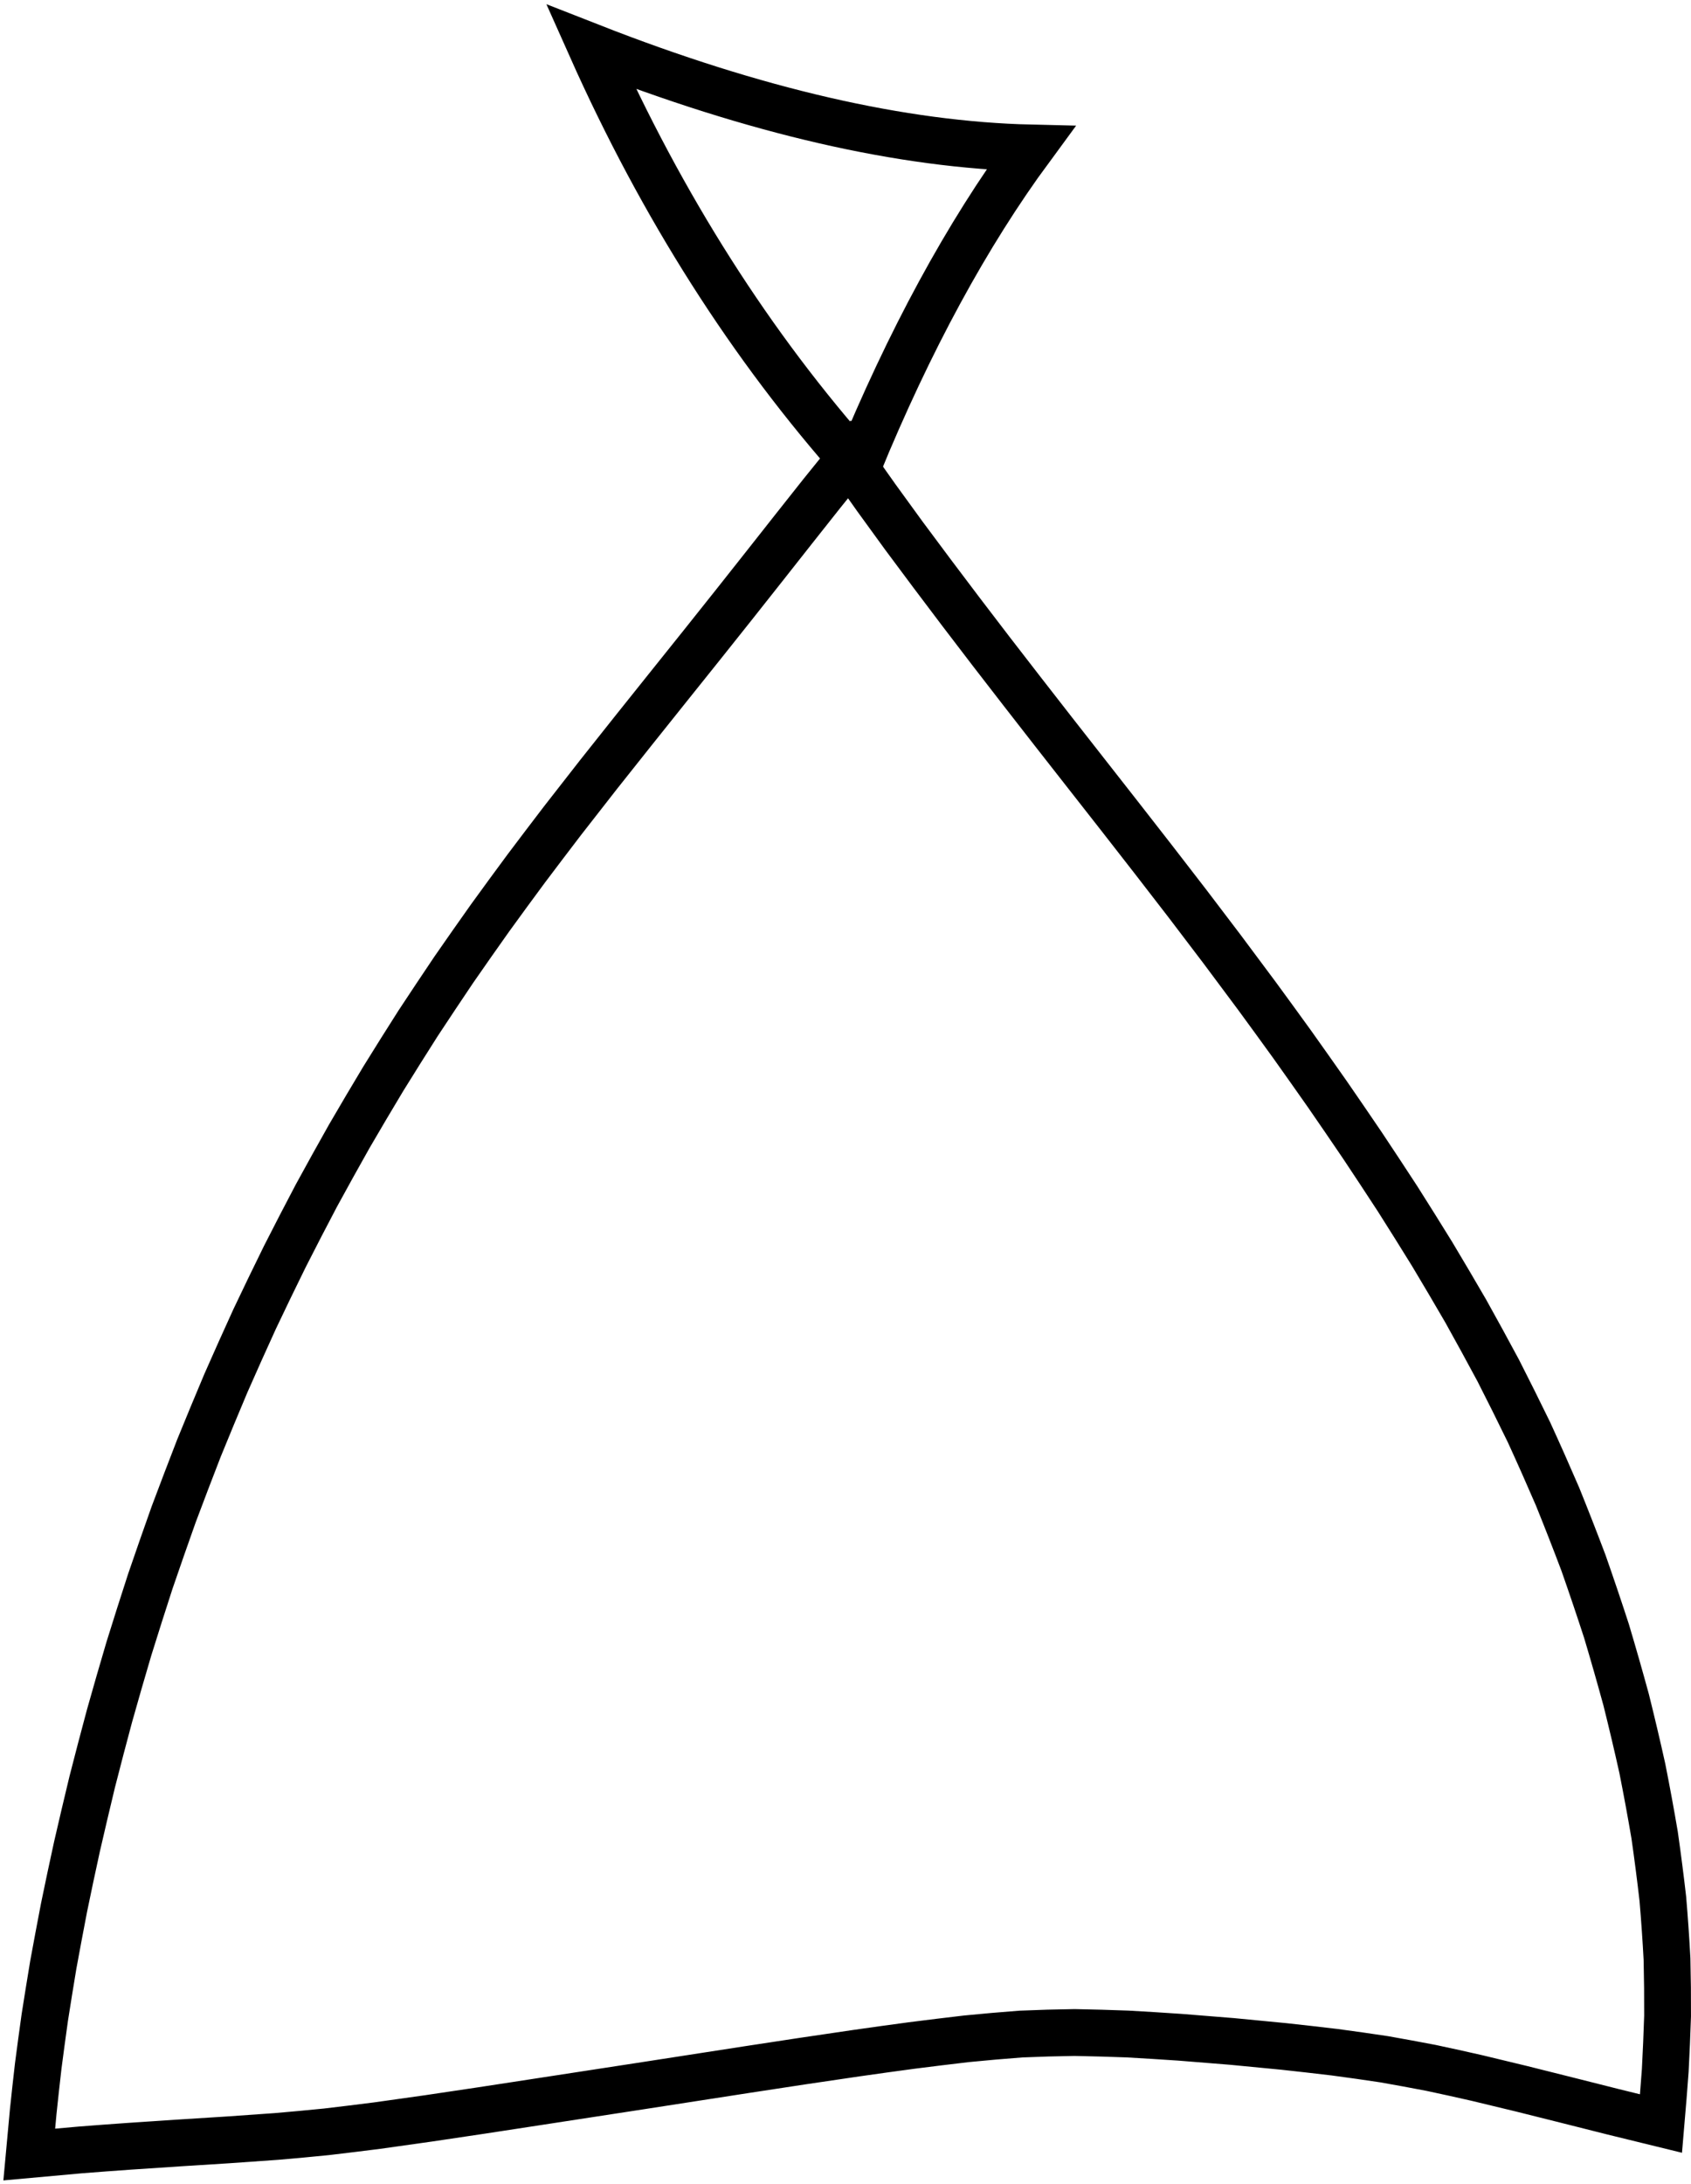
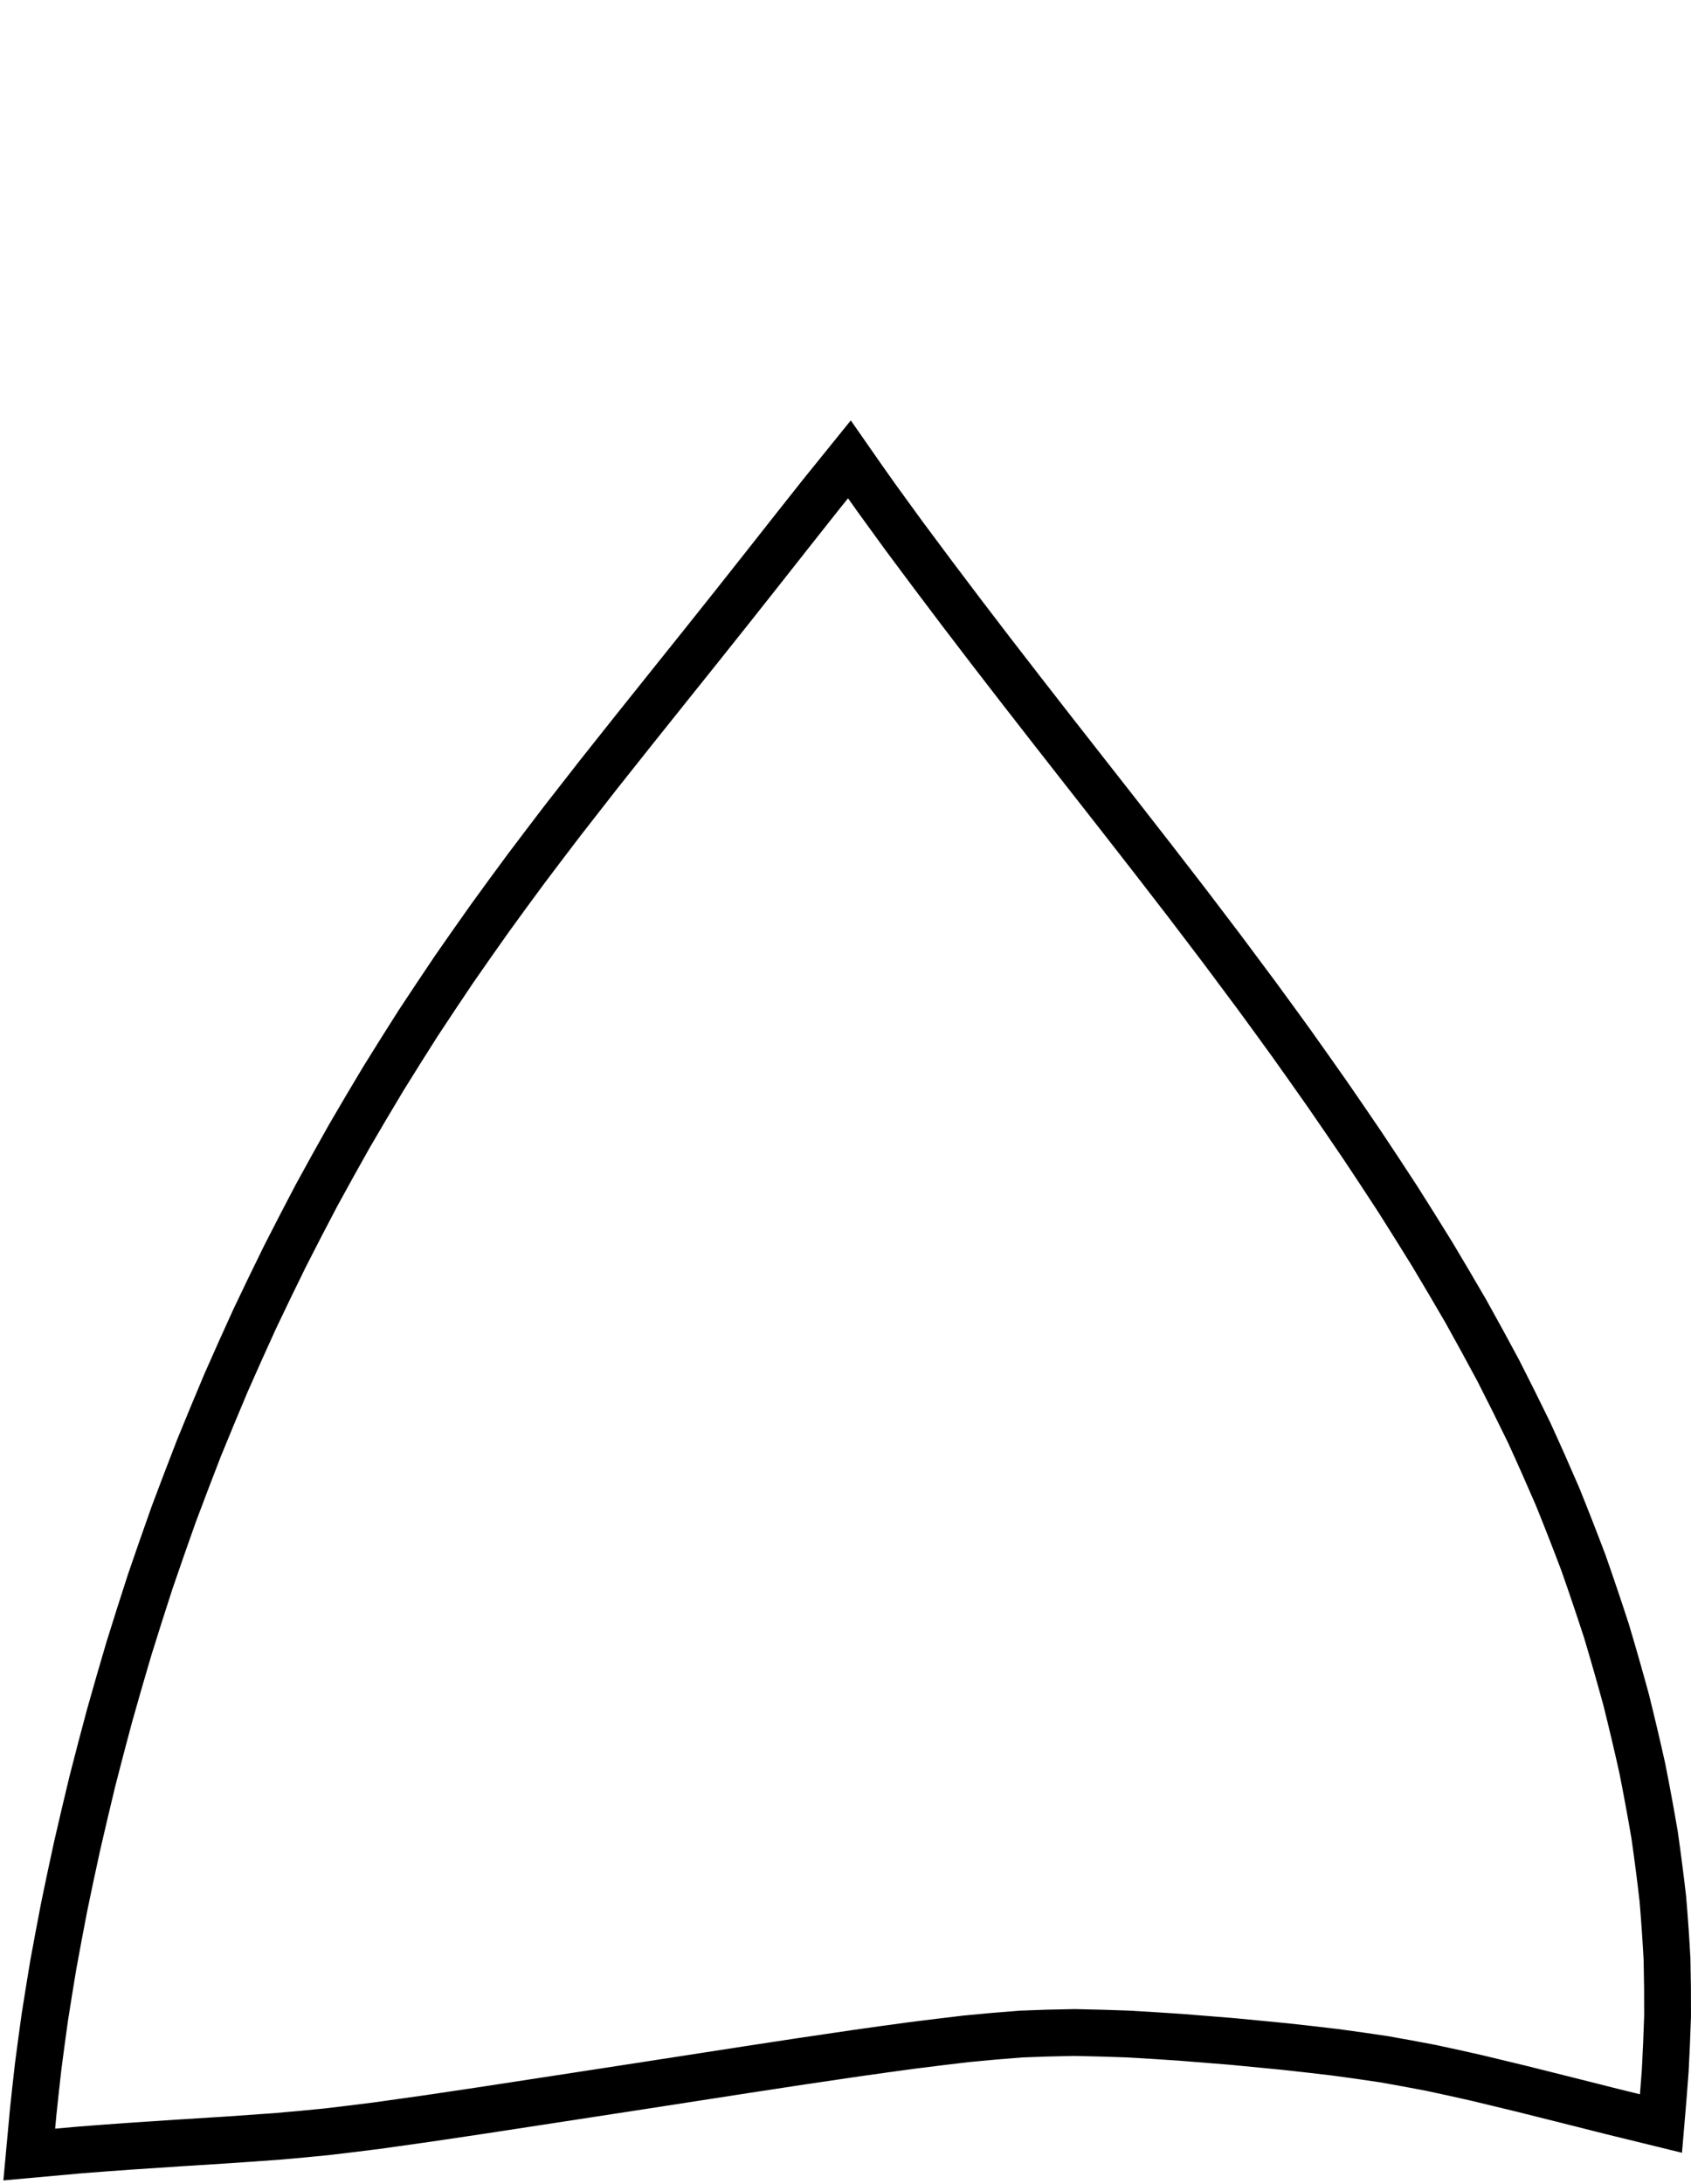
<svg xmlns="http://www.w3.org/2000/svg" width="289" height="373" viewBox="0 0 289 373" fill="none">
  <path d="M5 368C5.223 365.574 5.449 363.12 5.68 360.639C5.946 358.101 6.23 355.521 6.532 352.899C6.884 350.186 7.258 347.42 7.654 344.601C8.114 341.657 8.6 338.653 9.11 335.589C9.693 332.399 10.304 329.146 10.944 325.83C11.649 322.395 12.39 318.907 13.166 315.367C14.001 311.735 14.864 308.072 15.755 304.377C16.712 300.626 17.701 296.855 18.722 293.062C19.794 289.248 20.898 285.423 22.034 281.589C23.228 277.754 24.447 273.922 25.691 270.094C27 266.274 28.33 262.463 29.682 258.663C31.099 254.885 32.538 251.116 33.998 247.358C35.515 243.636 37.054 239.927 38.615 236.232C40.226 232.573 41.858 228.934 43.512 225.317C45.21 221.734 46.932 218.173 48.68 214.632C50.456 211.134 52.254 207.66 54.074 204.211C55.929 200.81 57.803 197.435 59.694 194.084C61.614 190.781 63.549 187.511 65.498 184.272C67.476 181.075 69.464 177.91 71.463 174.776C73.492 171.698 75.523 168.648 77.559 165.627C79.615 162.661 81.676 159.724 83.74 156.814C85.811 153.954 87.882 151.125 89.954 148.328C92.025 145.579 94.093 142.856 96.157 140.157C98.214 137.507 100.263 134.881 102.306 132.28C104.327 129.721 106.34 127.187 108.347 124.677C110.317 122.202 112.277 119.752 114.226 117.326C116.139 114.935 118.034 112.569 119.911 110.228C121.752 107.914 123.576 105.625 125.381 103.361C127.15 101.131 128.898 98.923 130.624 96.735C132.314 94.59 133.986 92.469 135.64 90.373C137.258 88.319 138.865 86.289 140.462 84.284C142.03 82.321 143.594 80.379 145.155 78.458C146.687 80.66 148.226 82.847 149.772 85.02C151.333 87.187 152.904 89.35 154.486 91.509C156.09 93.668 157.705 95.835 159.33 98.008C160.97 100.188 162.624 102.379 164.292 104.58C165.99 106.803 167.694 109.032 169.406 111.269C171.153 113.526 172.908 115.794 174.67 118.073C176.461 120.372 178.262 122.686 180.075 125.013C181.916 127.355 183.764 129.714 185.62 132.091C187.504 134.481 189.392 136.89 191.283 139.315C193.204 141.769 195.127 144.237 197.055 146.719C199.004 149.229 200.956 151.756 202.913 154.301C204.883 156.881 206.857 159.478 208.835 162.093C210.82 164.743 212.812 167.415 214.811 170.107C216.811 172.834 218.814 175.586 220.82 178.362C222.827 181.18 224.833 184.02 226.84 186.88C228.846 189.782 230.853 192.713 232.859 195.671C234.859 198.672 236.854 201.701 238.847 204.757C240.824 207.87 242.791 211.011 244.748 214.18C246.682 217.405 248.602 220.661 250.508 223.949C252.378 227.301 254.23 230.687 256.064 234.108C257.84 237.592 259.591 241.108 261.318 244.656C262.979 248.28 264.604 251.936 266.194 255.624C267.711 259.375 269.189 263.154 270.627 266.961C271.979 270.817 273.288 274.69 274.554 278.581C275.726 282.5 276.848 286.423 277.92 290.349C278.898 294.268 279.819 298.169 280.682 302.053C281.444 305.888 282.145 309.688 282.785 313.453C283.31 317.126 283.778 320.754 284.188 324.337C284.482 327.814 284.72 331.239 284.9 334.611C284.979 337.899 285.011 341.142 284.997 344.339C284.896 347.479 284.763 350.589 284.598 353.666C284.375 356.702 284.134 359.72 283.875 362.721C281.099 362.048 278.362 361.375 275.665 360.702C273.019 360.036 270.39 359.373 267.779 358.714C265.198 358.062 262.623 357.417 260.055 356.779C257.495 356.155 254.935 355.538 252.374 354.928C249.793 354.339 247.2 353.768 244.596 353.214C241.943 352.702 239.257 352.208 236.538 351.731C233.755 351.311 230.943 350.911 228.102 350.533C225.218 350.189 222.316 349.86 219.396 349.544C216.462 349.25 213.517 348.966 210.561 348.692C207.598 348.447 204.631 348.209 201.661 347.977C198.677 347.774 195.688 347.588 192.696 347.42C189.69 347.308 186.677 347.223 183.656 347.167C180.607 347.209 177.547 347.297 174.476 347.43C171.383 347.662 168.284 347.932 165.177 348.24C162.056 348.605 158.927 348.987 155.792 349.386C152.656 349.807 149.52 350.242 146.385 350.69C143.249 351.146 140.113 351.609 136.978 352.078C133.842 352.555 130.714 353.032 127.592 353.509C124.485 353.992 121.386 354.473 118.293 354.949C115.222 355.426 112.162 355.899 109.113 356.369C106.092 356.832 103.079 357.294 100.073 357.757C97.074 358.22 94.082 358.679 91.097 359.135C88.12 359.59 85.142 360.046 82.165 360.502C79.202 360.944 76.239 361.385 73.276 361.827C70.327 362.248 67.389 362.661 64.462 363.068C61.55 363.439 58.655 363.793 55.778 364.13C52.93 364.417 50.096 364.68 47.277 364.919C44.48 365.122 41.689 365.318 38.906 365.508C36.13 365.683 33.354 365.858 30.578 366.033C27.795 366.216 25.004 366.401 22.206 366.591C19.395 366.787 16.564 366.997 13.716 367.222C10.84 367.467 7.934 367.727 5 368Z" stroke="black" stroke-width="8" />
-   <path d="M176.137 25.278C165.263 40.043 155.417 58.159 146.6 79.626C128.39 59.182 113.194 35.307 101.011 8C129.088 19 154.13 24.759 176.137 25.278Z" stroke="black" stroke-width="8" />
</svg>